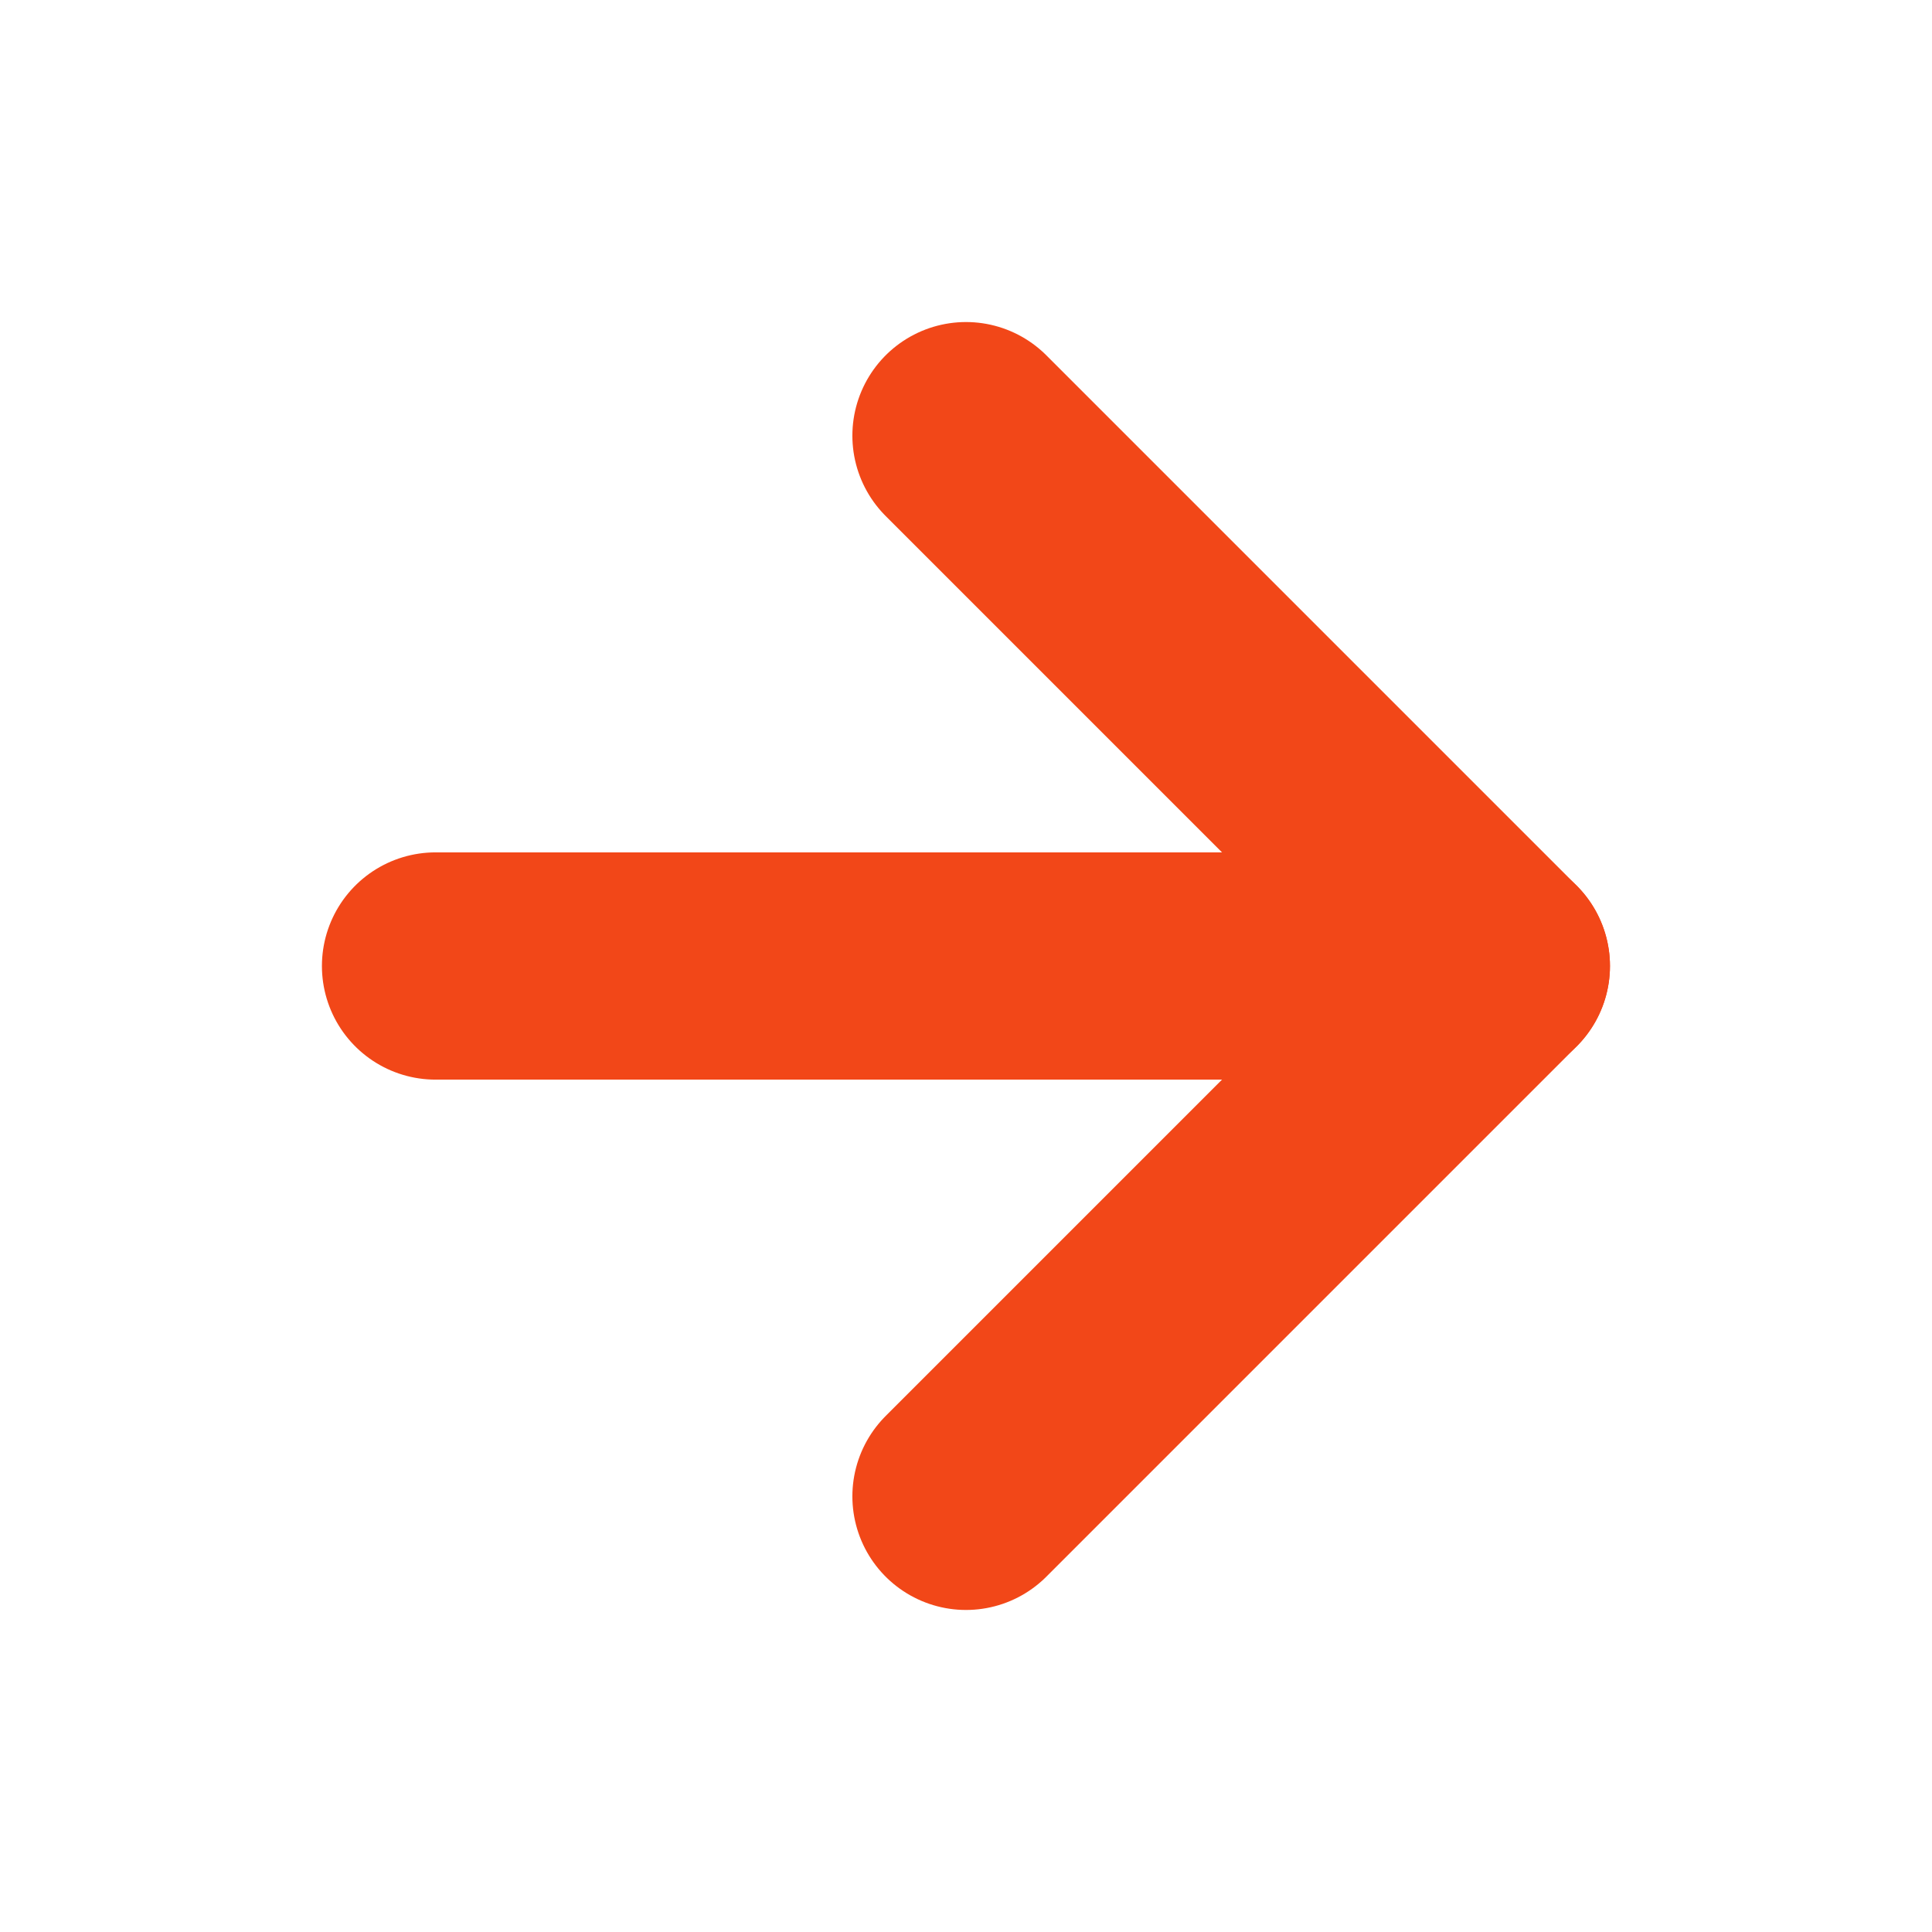
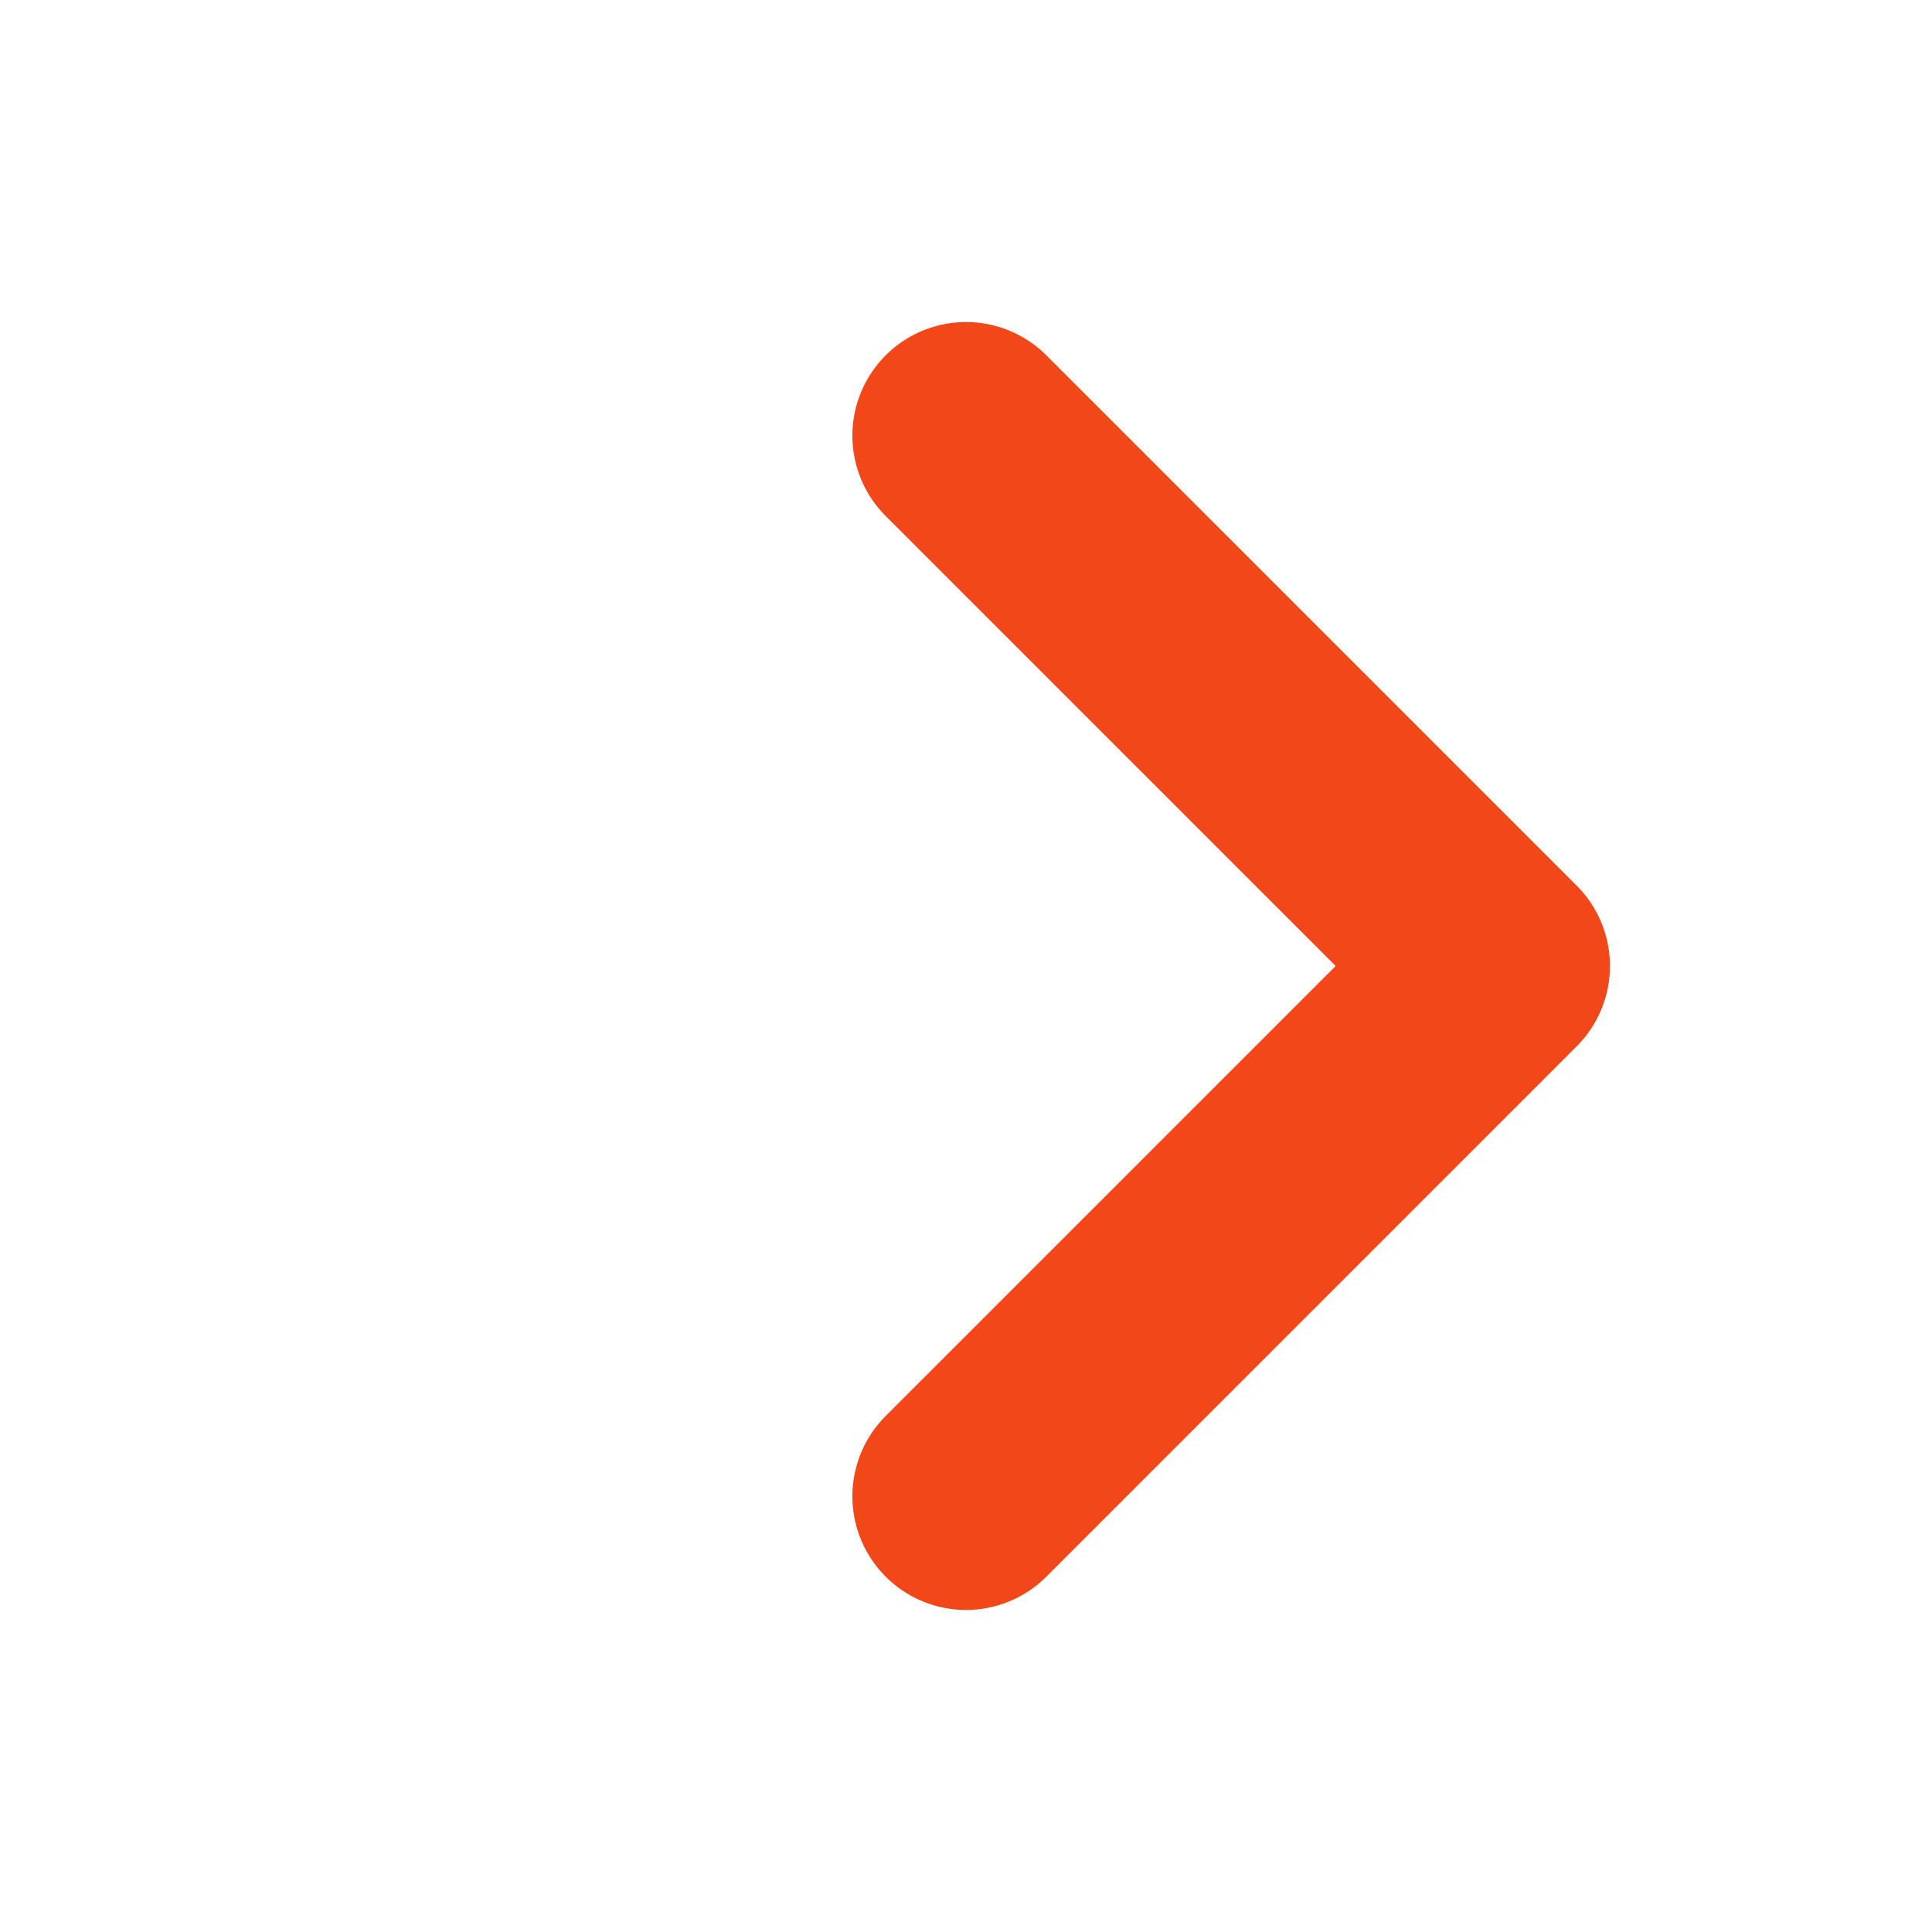
<svg xmlns="http://www.w3.org/2000/svg" width="16" height="16" viewBox="0 0 16 16" fill="none">
-   <path d="M3.607 8H12.392" stroke="#F24718" stroke-width="1.882" stroke-linecap="round" stroke-linejoin="round" />
  <path d="M8 3.608L12.392 8L8 12.392" stroke="#F24718" stroke-width="1.882" stroke-linecap="round" stroke-linejoin="round" />
</svg>